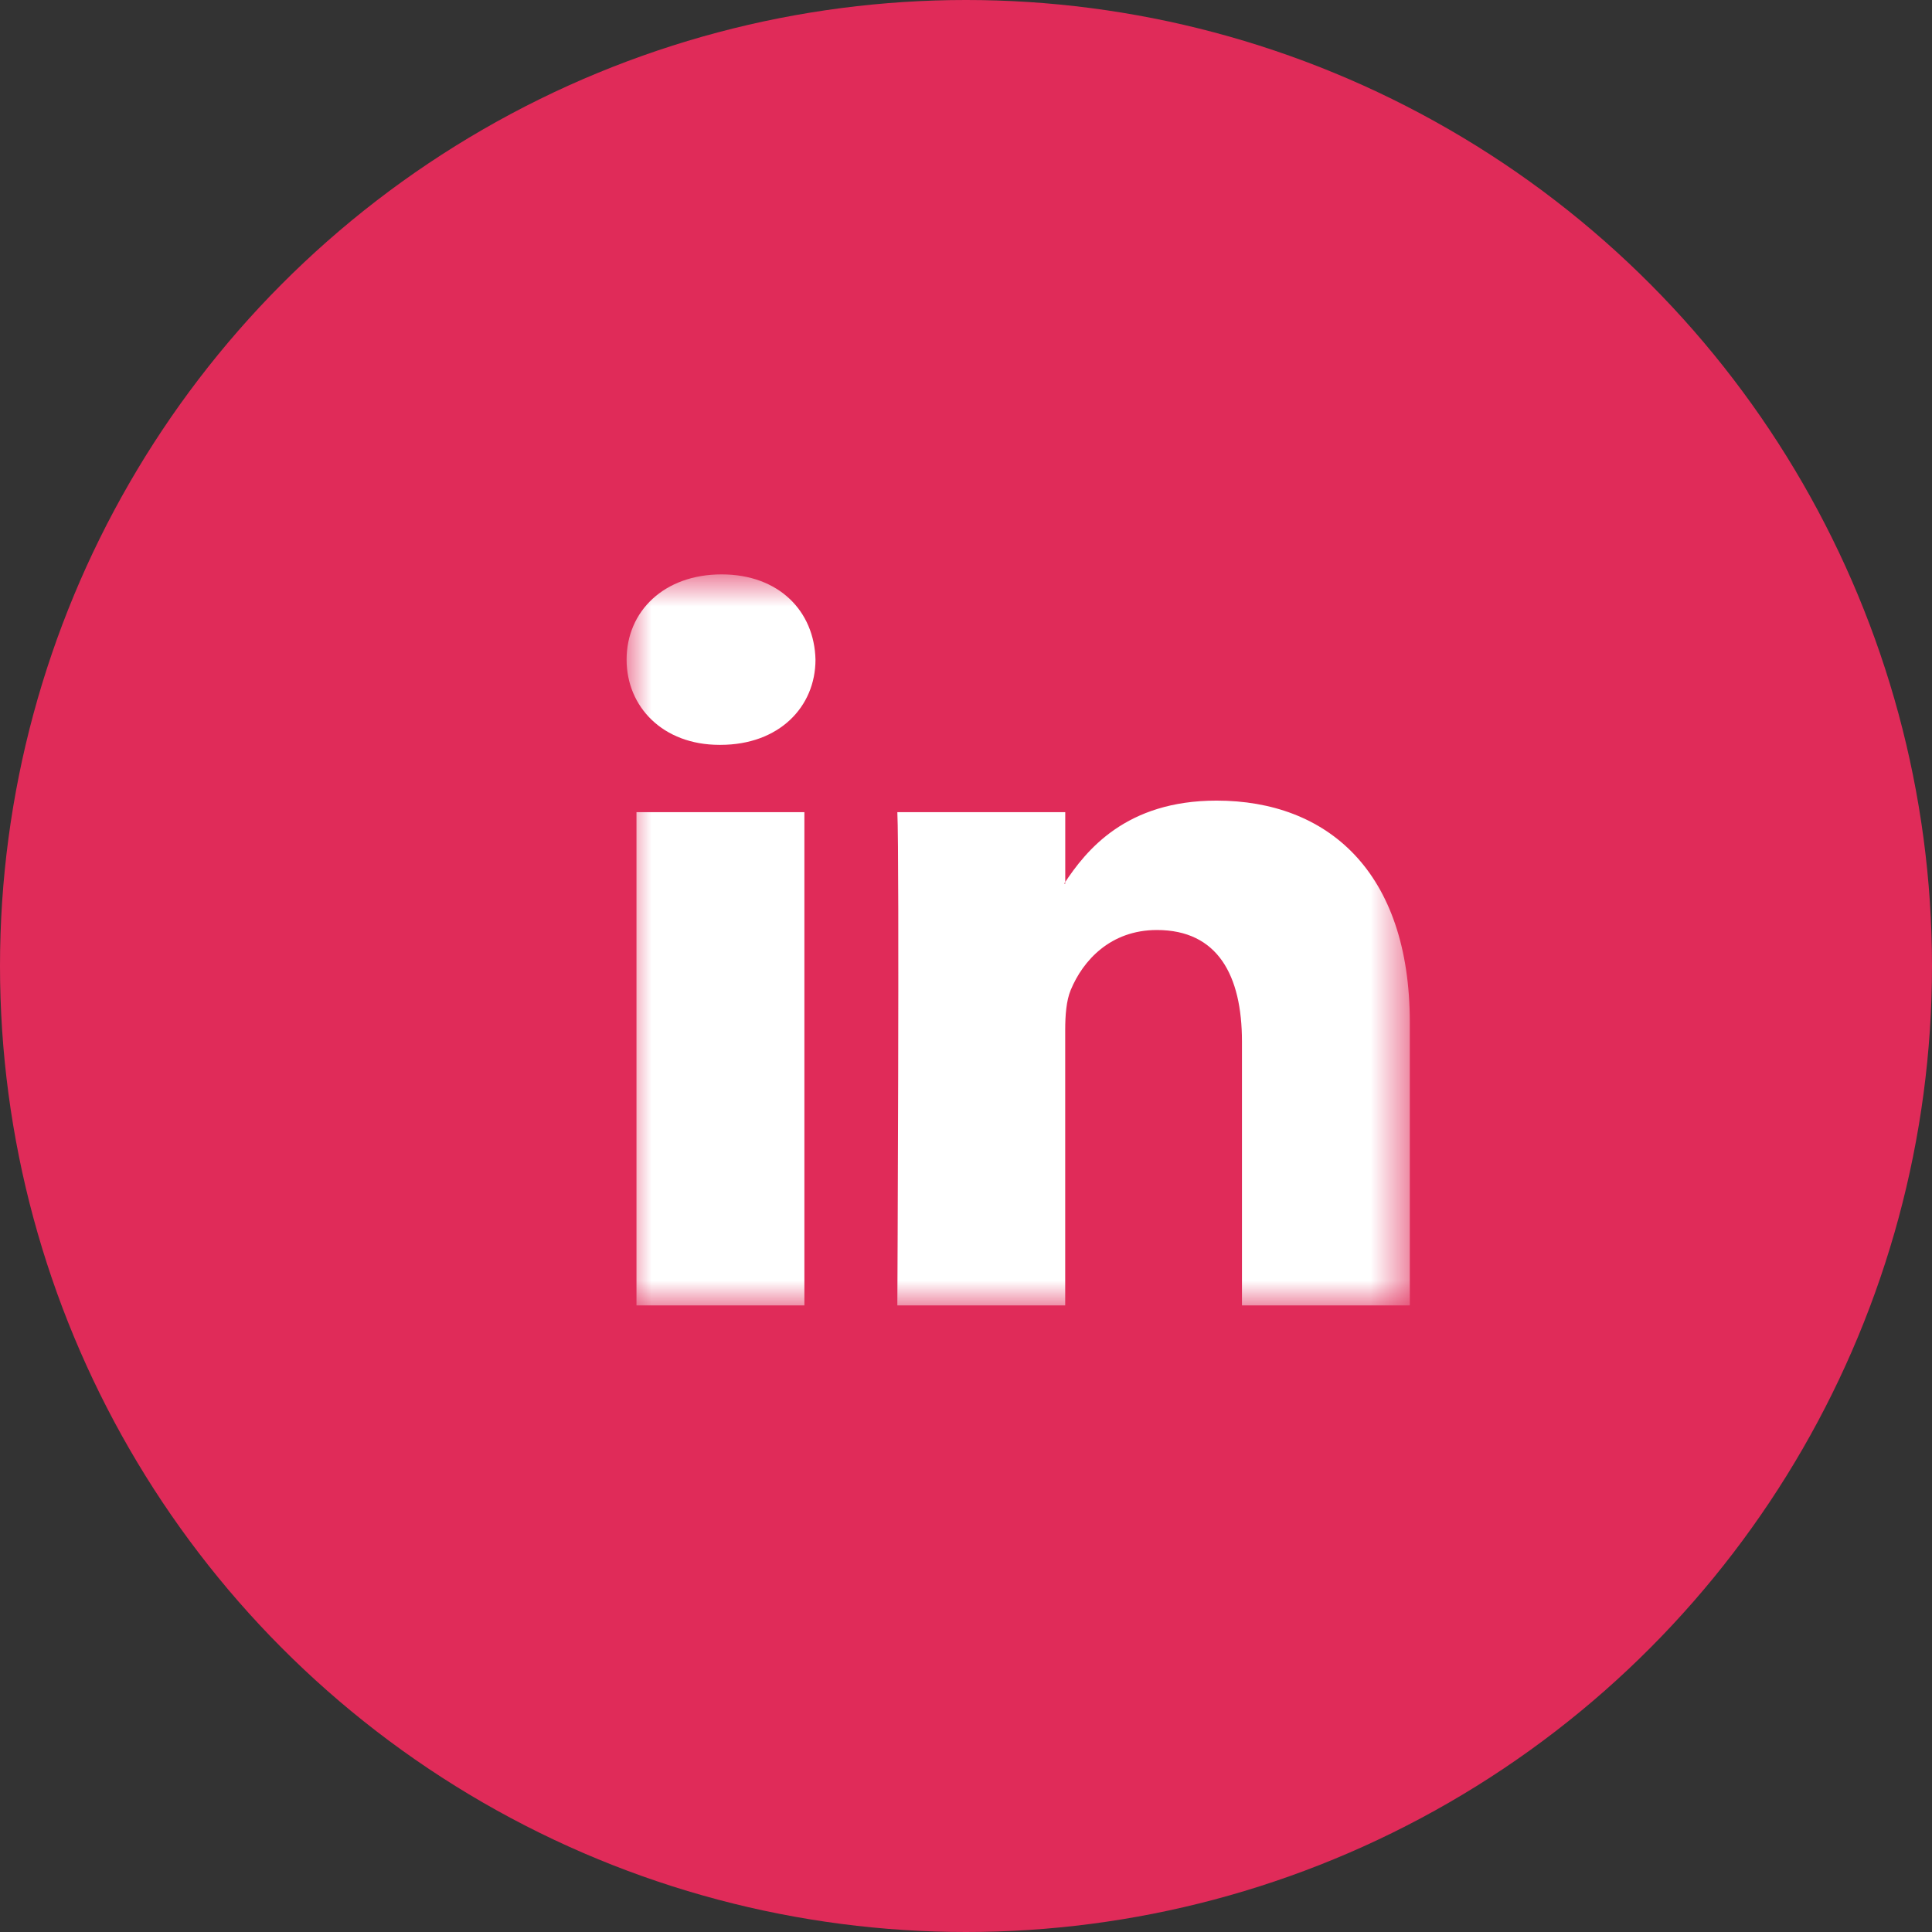
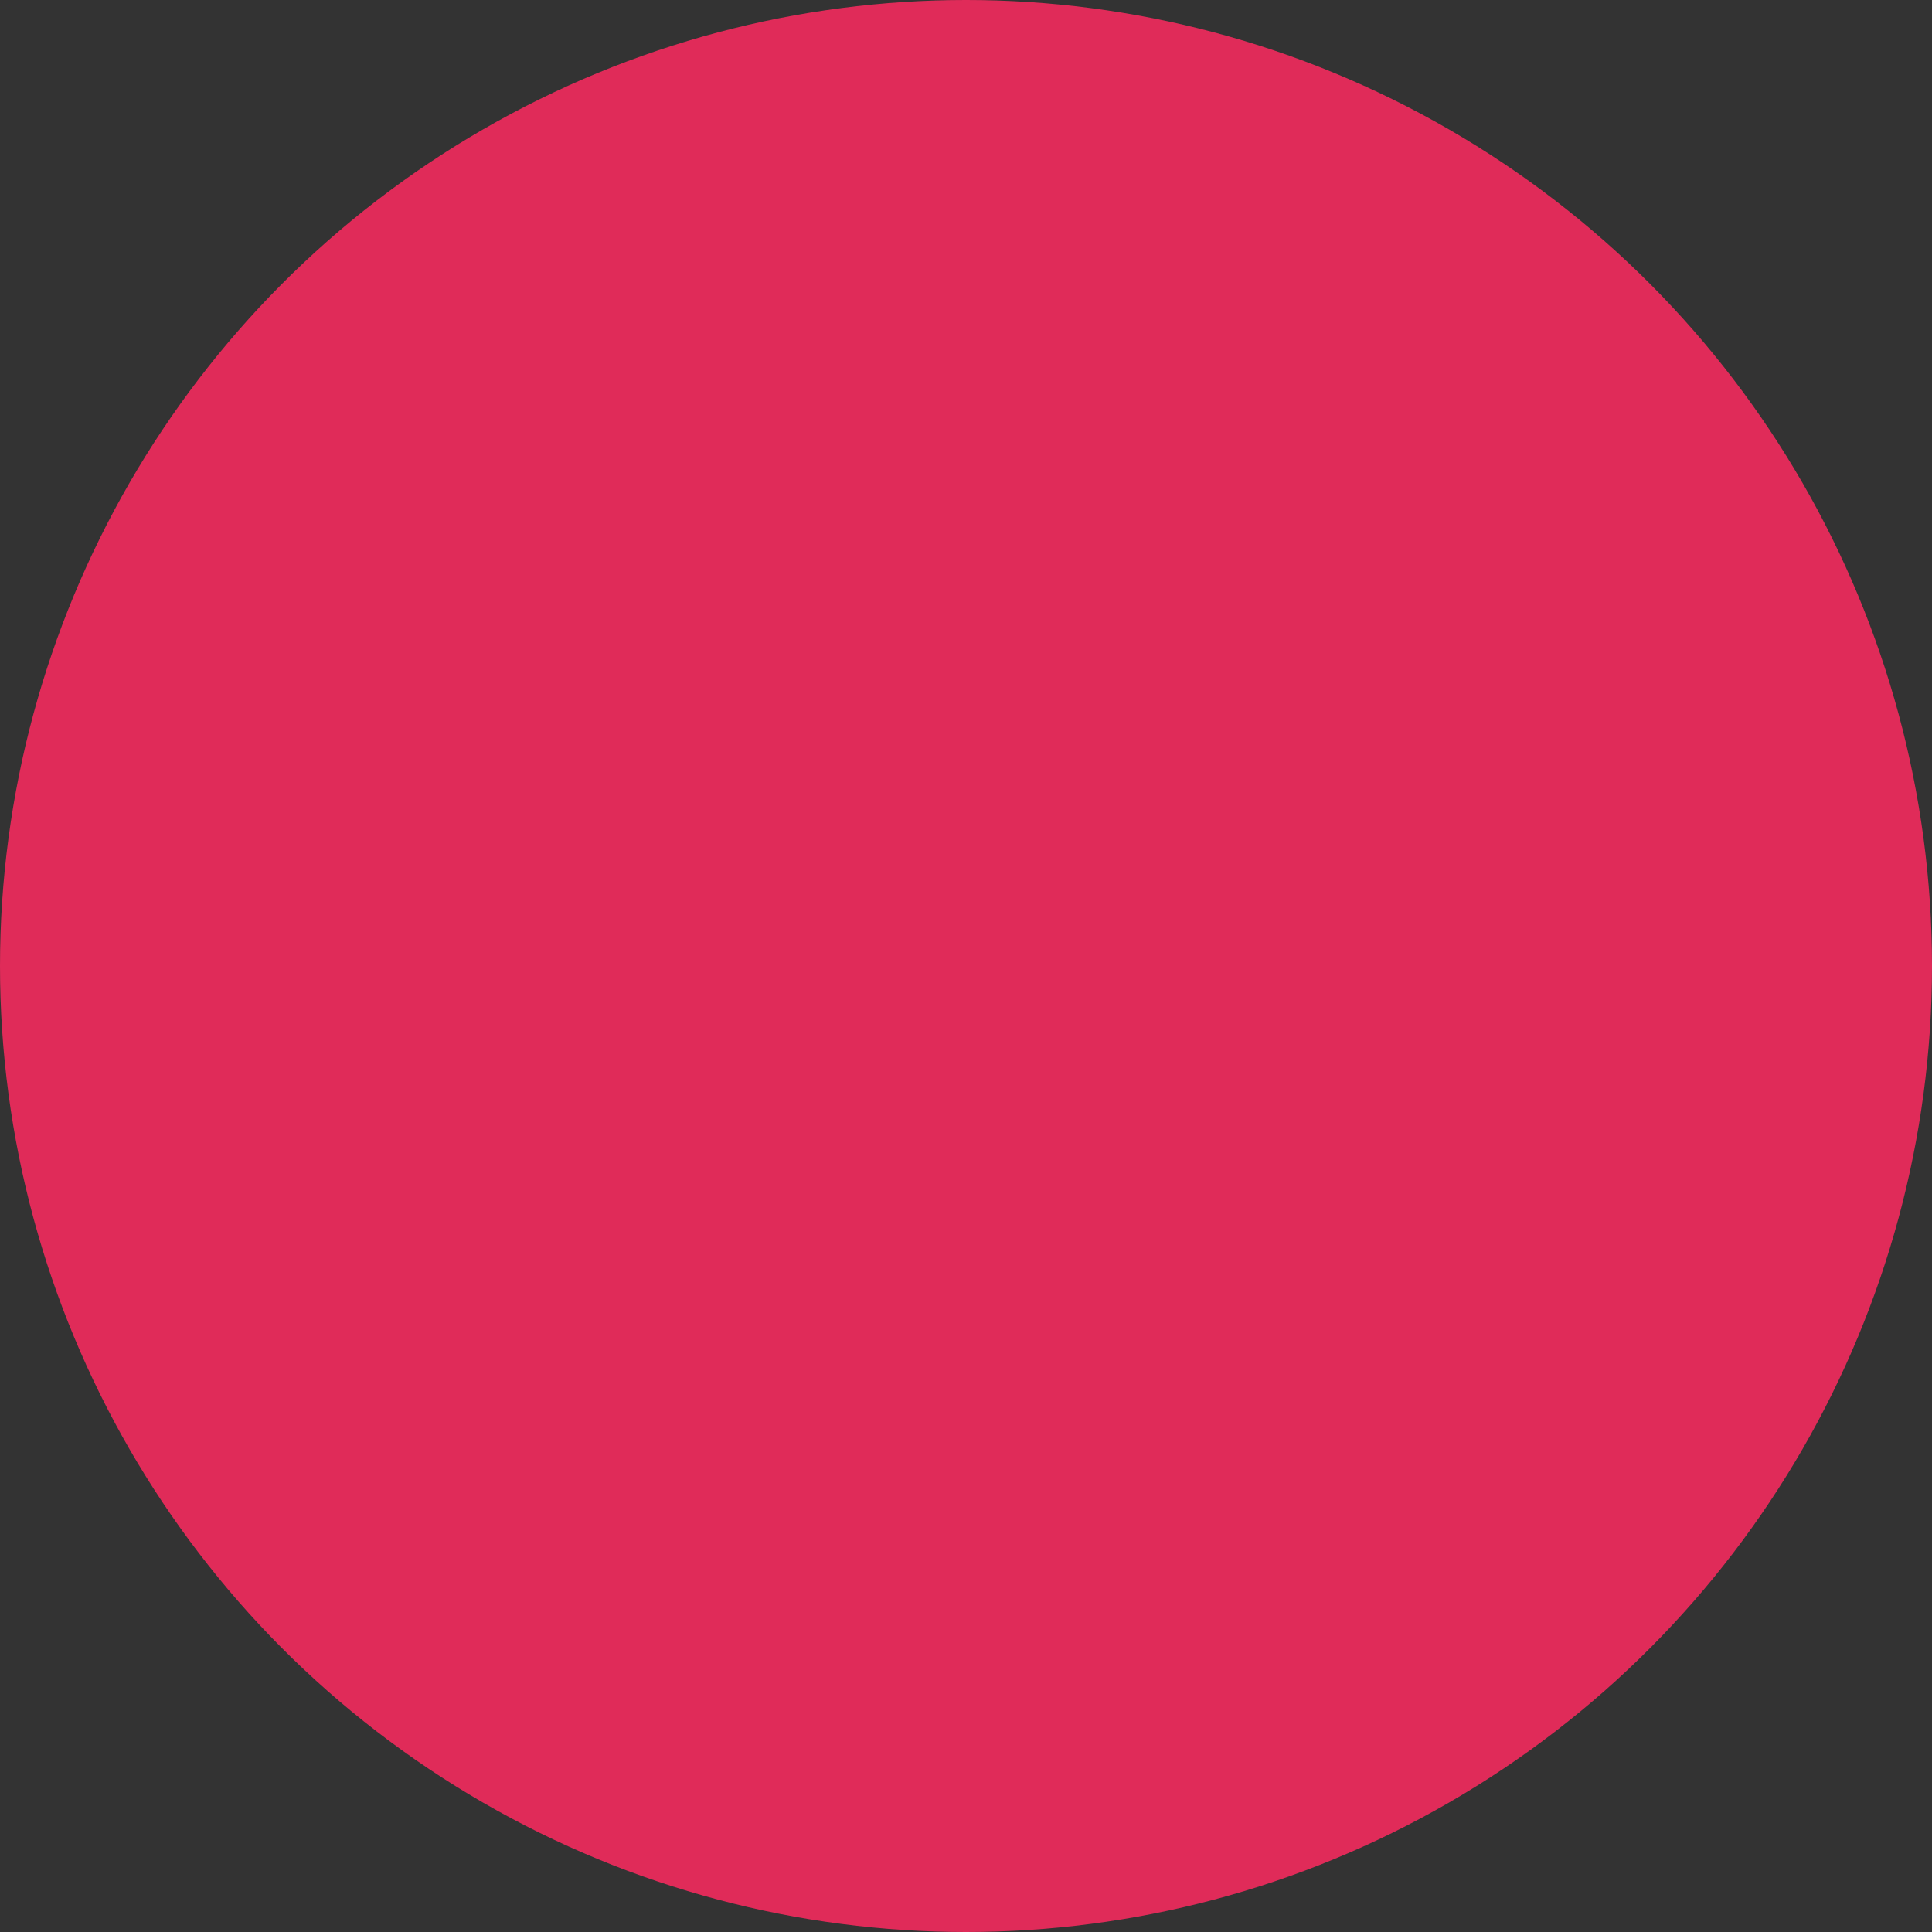
<svg xmlns="http://www.w3.org/2000/svg" width="43" height="43" viewBox="0 0 43 43" fill="none">
  <rect x="0" y="0" width="43" height="43" fill="#333333" stroke="none" />
  <circle cx="21.5" cy="21.5" r="21.5" fill="#E02B59" />
  <mask id="mask0_0_4187" style="mask-type:alpha" maskUnits="userSpaceOnUse" x="13" y="12" width="19" height="18">
    <path fill-rule="evenodd" clip-rule="evenodd" d="M13.946 12.784H31.378V29.054H13.946V12.784Z" fill="white" />
  </mask>
  <g mask="url(#mask0_0_4187)">
-     <path fill-rule="evenodd" clip-rule="evenodd" d="M19.972 29.054H23.708V22.924C23.708 22.596 23.733 22.268 23.831 22.034C24.102 21.378 24.716 20.699 25.749 20.699C27.101 20.699 27.642 21.706 27.642 23.182V29.054H31.378V22.76C31.378 19.388 29.535 17.819 27.077 17.819C25.061 17.819 24.176 18.919 23.684 19.668H23.709V18.076H19.972C20.021 19.106 19.972 29.055 19.972 29.055V29.054ZM16.036 16.578C17.338 16.578 18.15 15.735 18.15 14.681C18.125 13.604 17.338 12.784 16.06 12.784C14.781 12.784 13.946 13.604 13.946 14.681C13.946 15.735 14.757 16.578 16.011 16.578H16.035H16.036ZM17.903 29.054V18.076H14.166V29.054H17.904H17.903Z" fill="white" />
-   </g>
+     </g>
</svg>